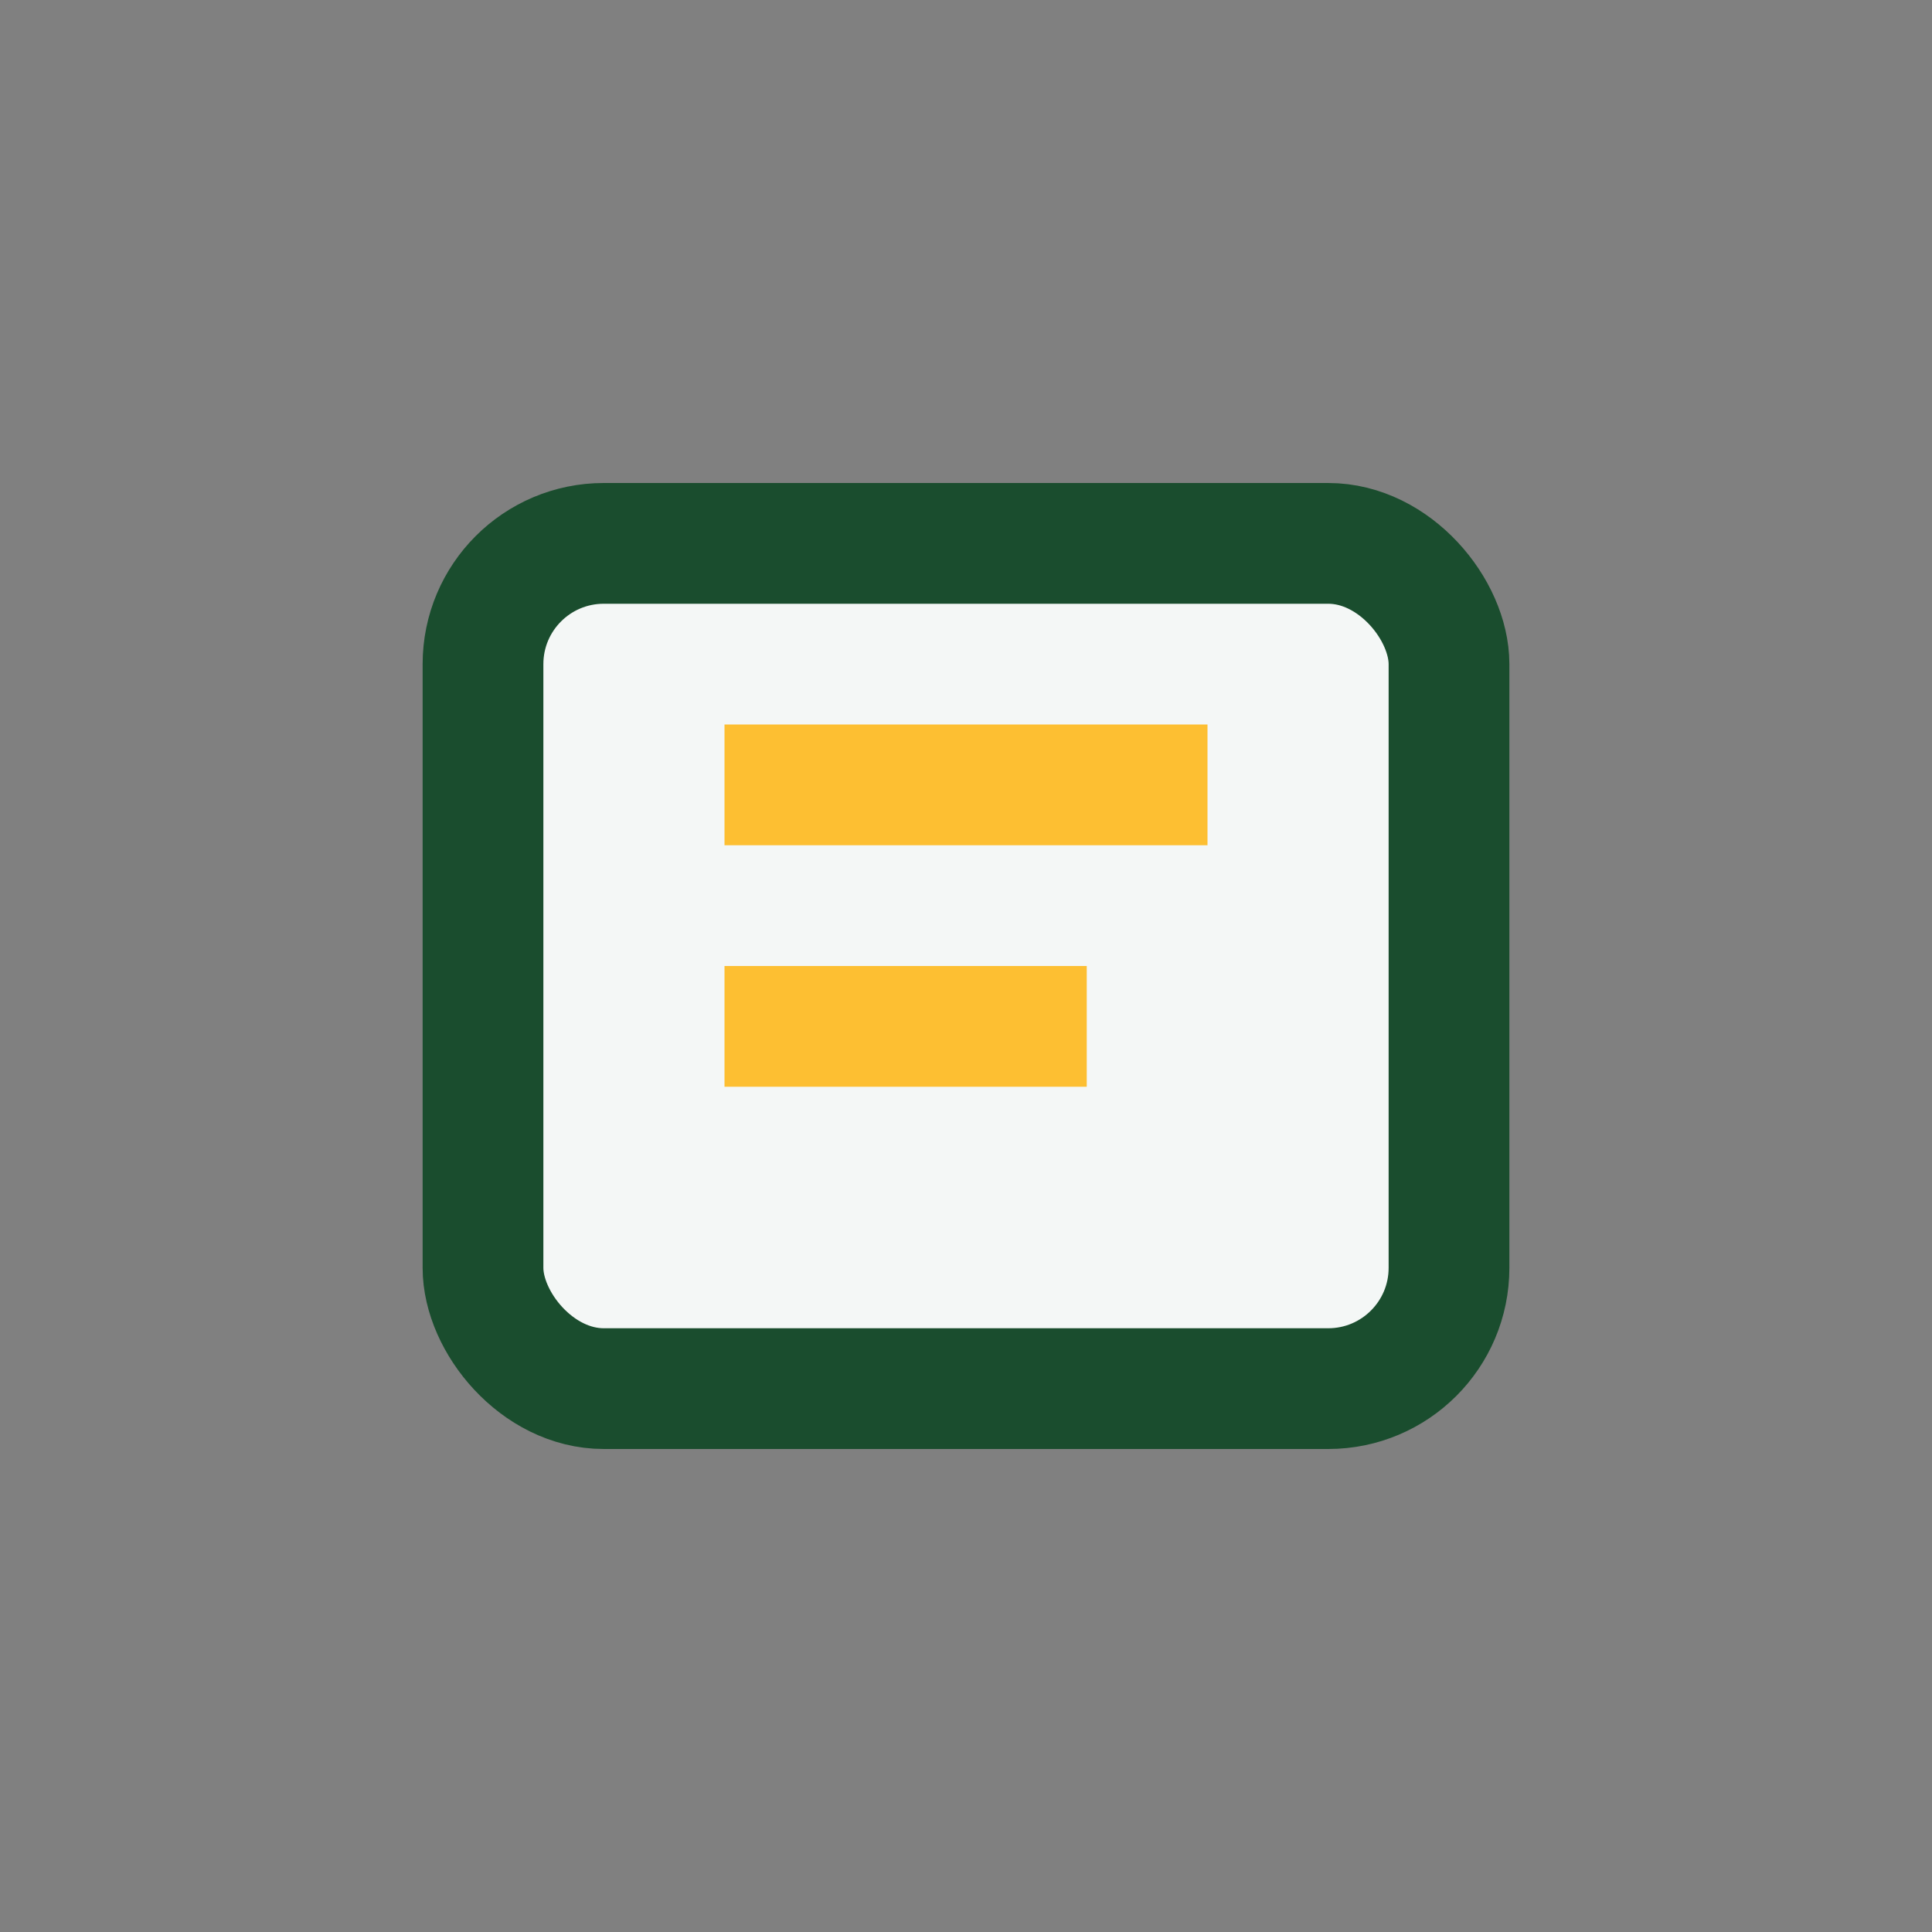
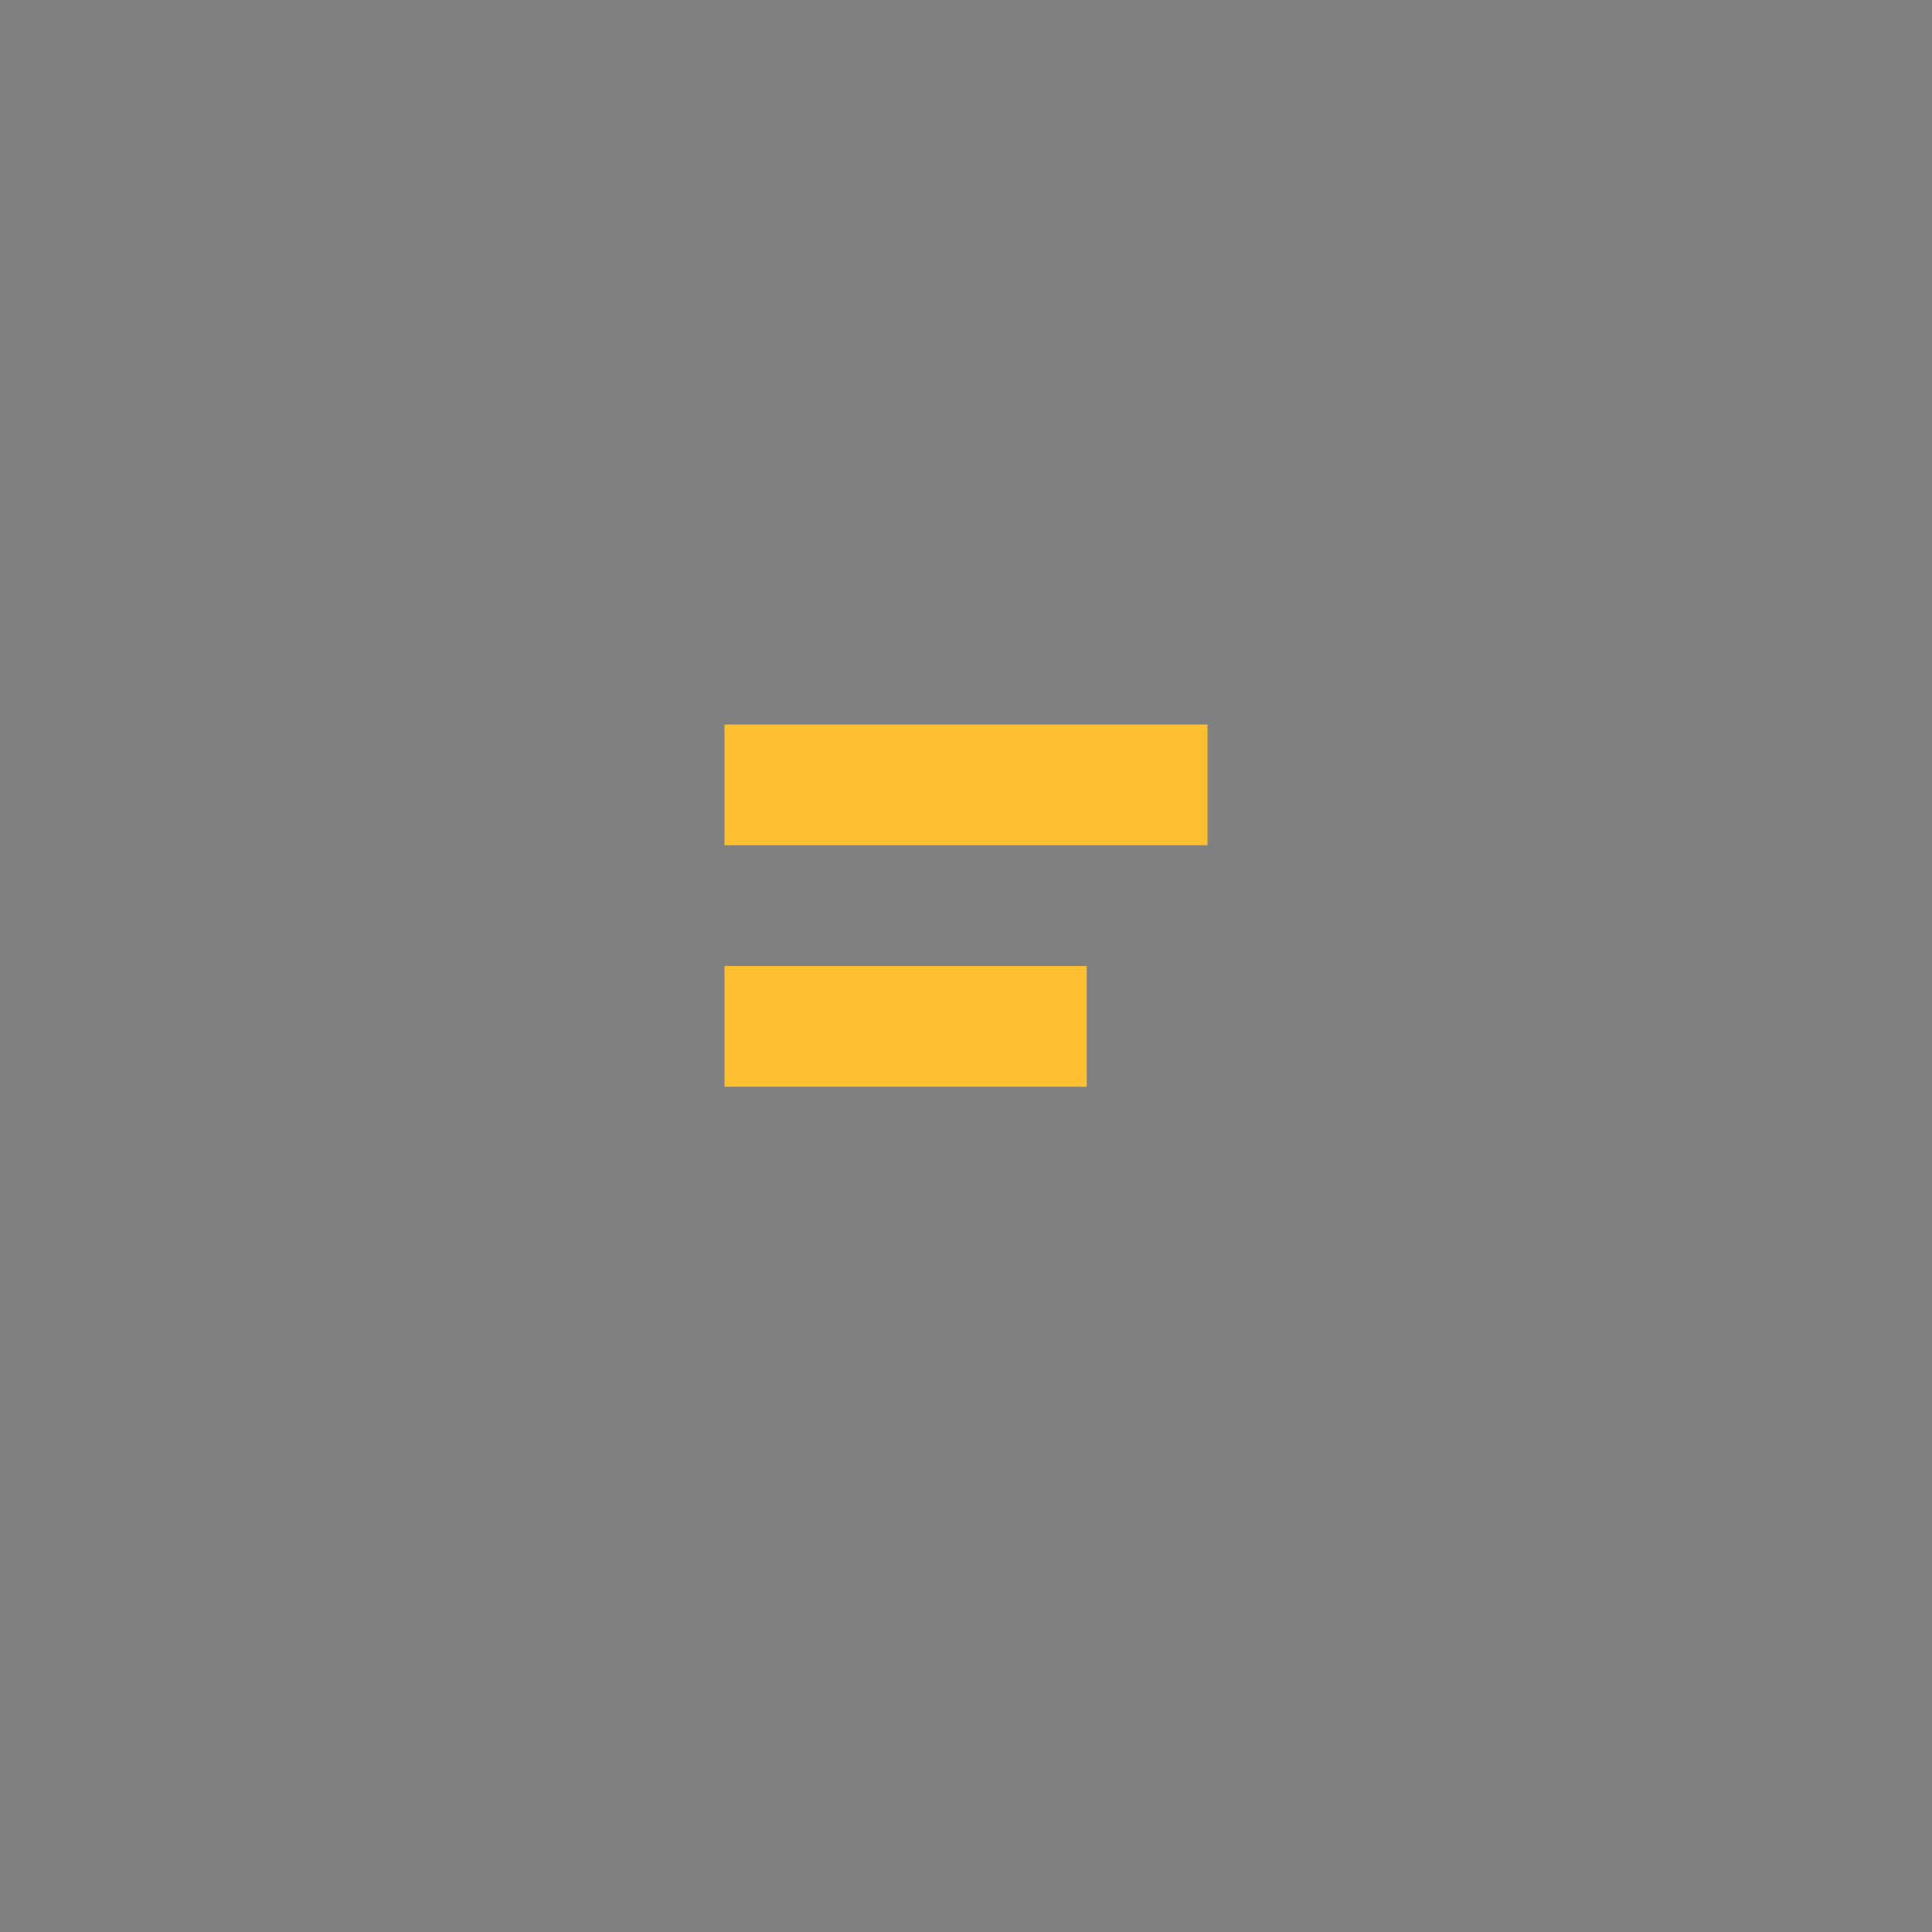
<svg xmlns="http://www.w3.org/2000/svg" width="32" height="32" viewBox="0 0 32 32">
  <rect x="0" y="0" width="32" height="32" fill="#808080" stroke="none" />
-   <rect x="8" y="9" width="16" height="14" rx="2" fill="#F4F7F6" stroke="#1A4D2E" stroke-width="2" />
  <path d="M12 13h8M12 17h6" stroke="#FDBF32" stroke-width="2" />
</svg>